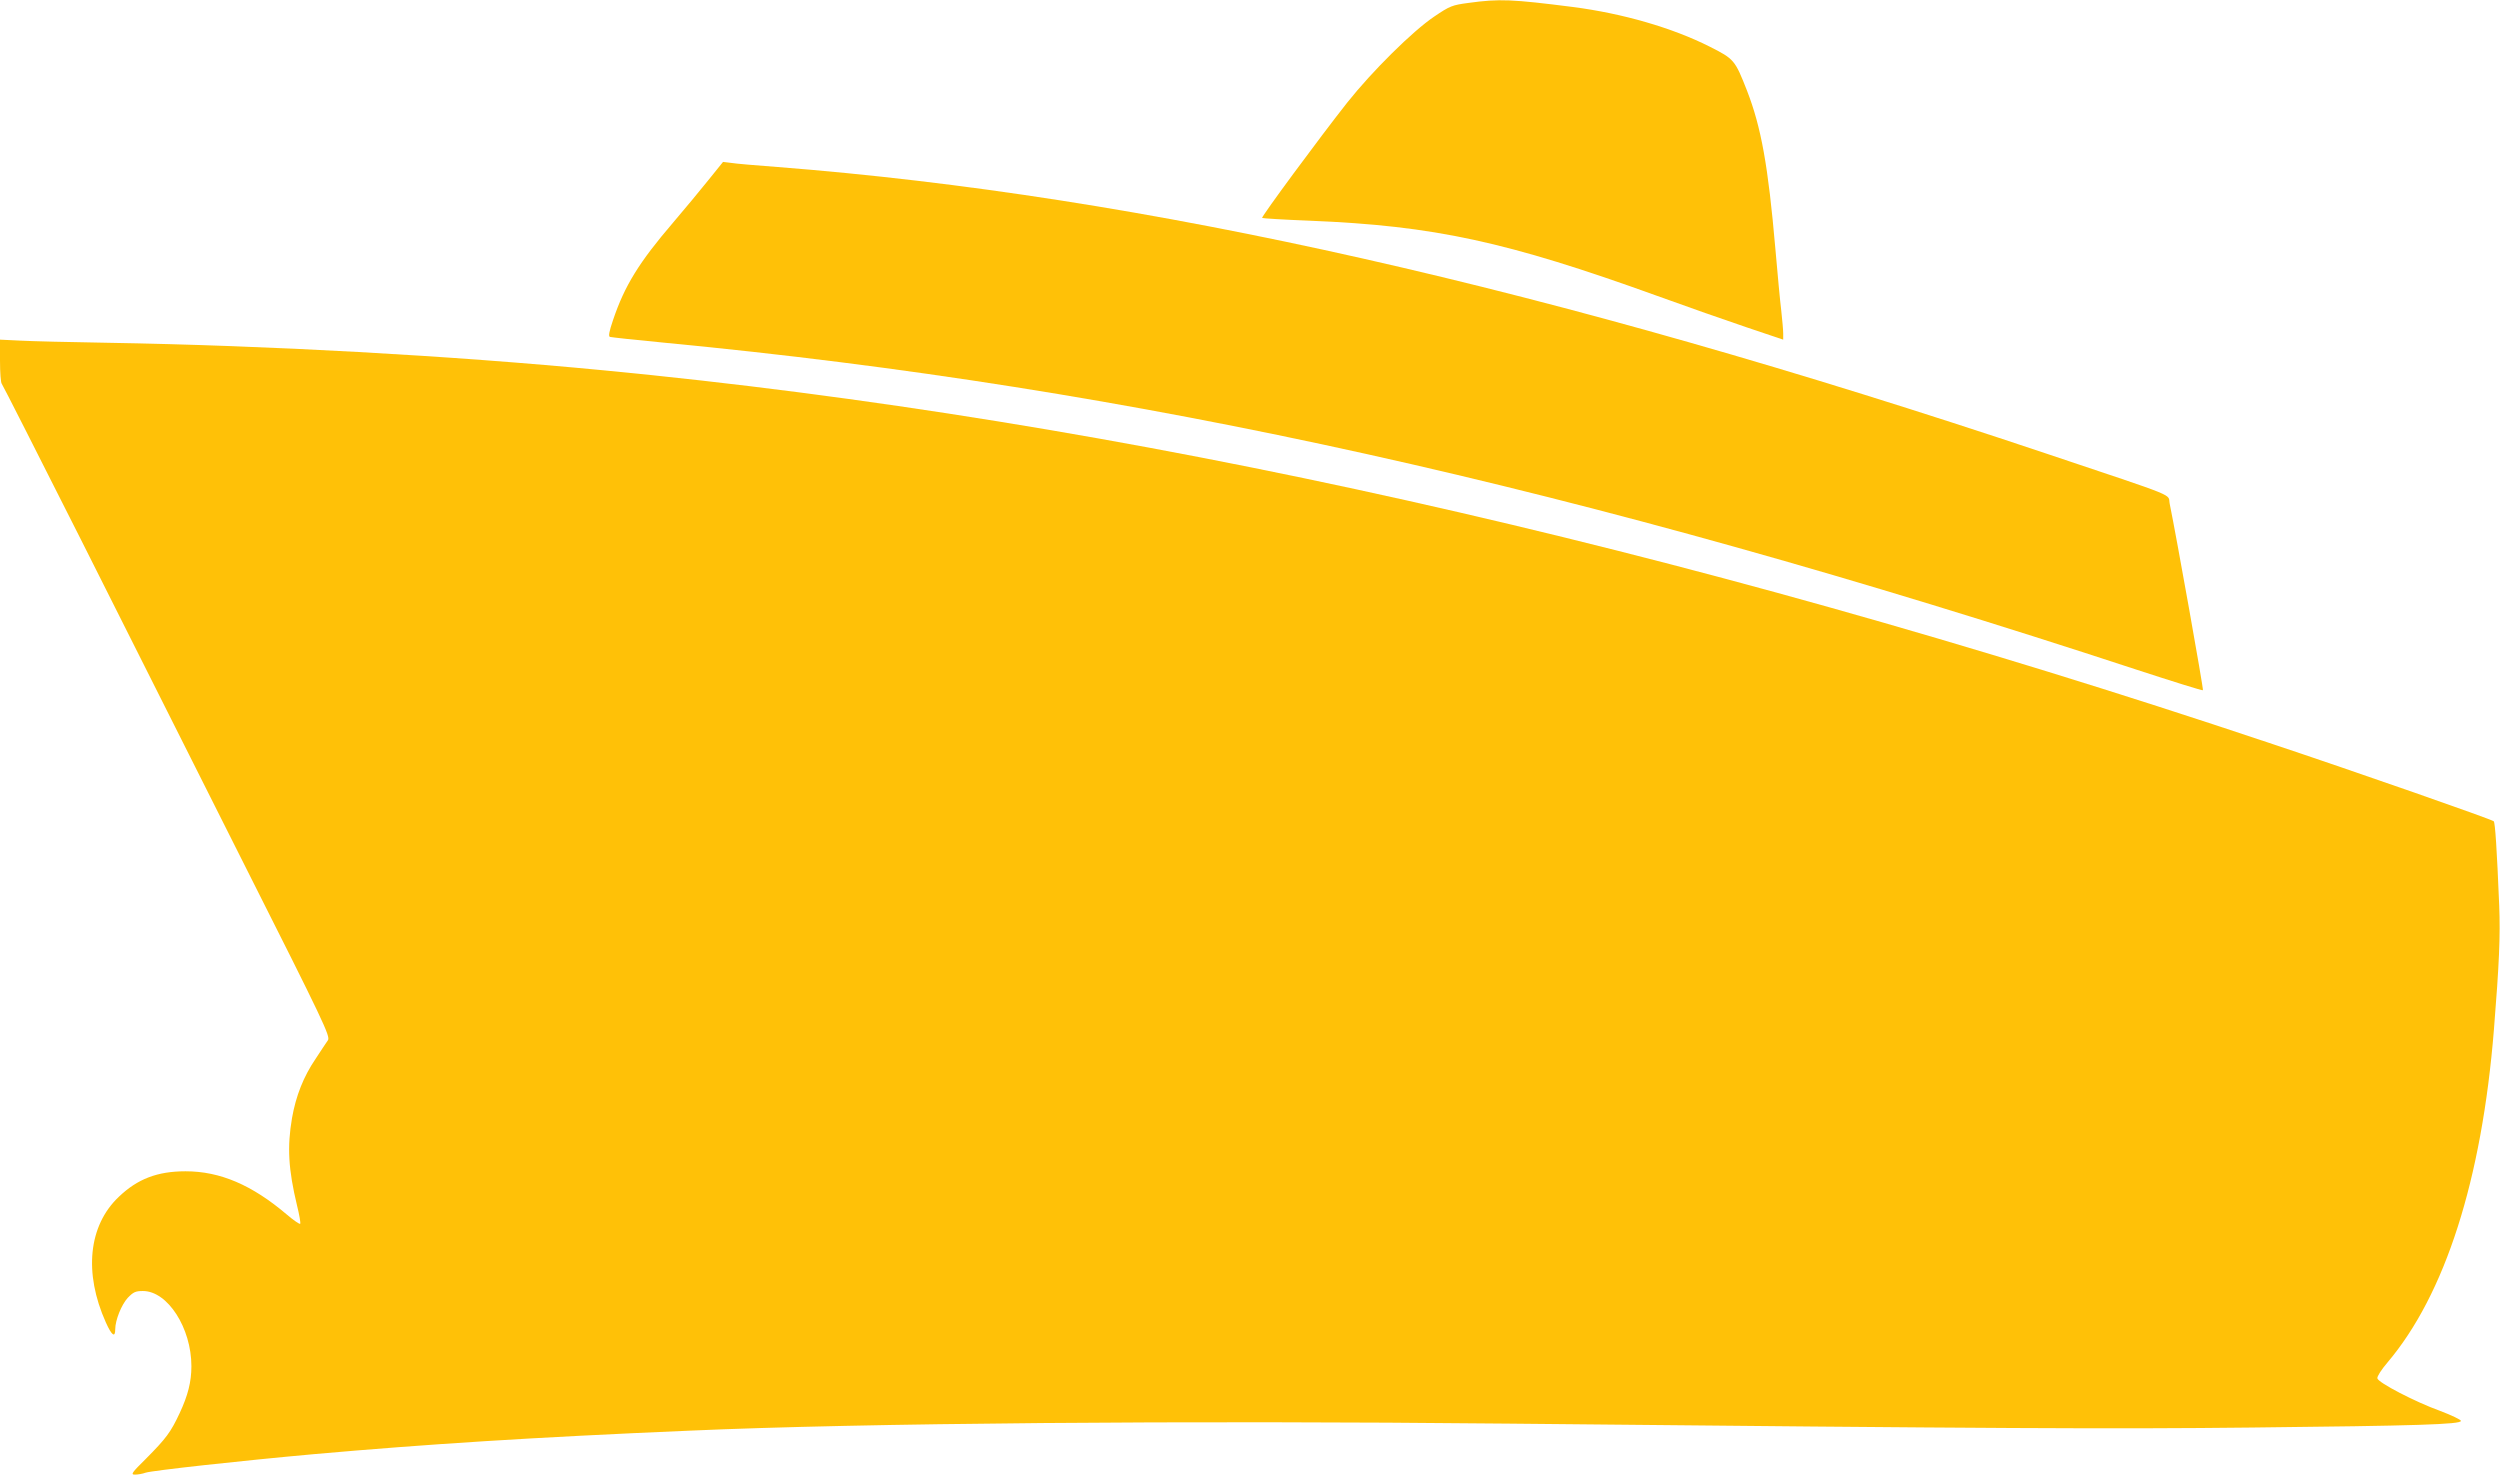
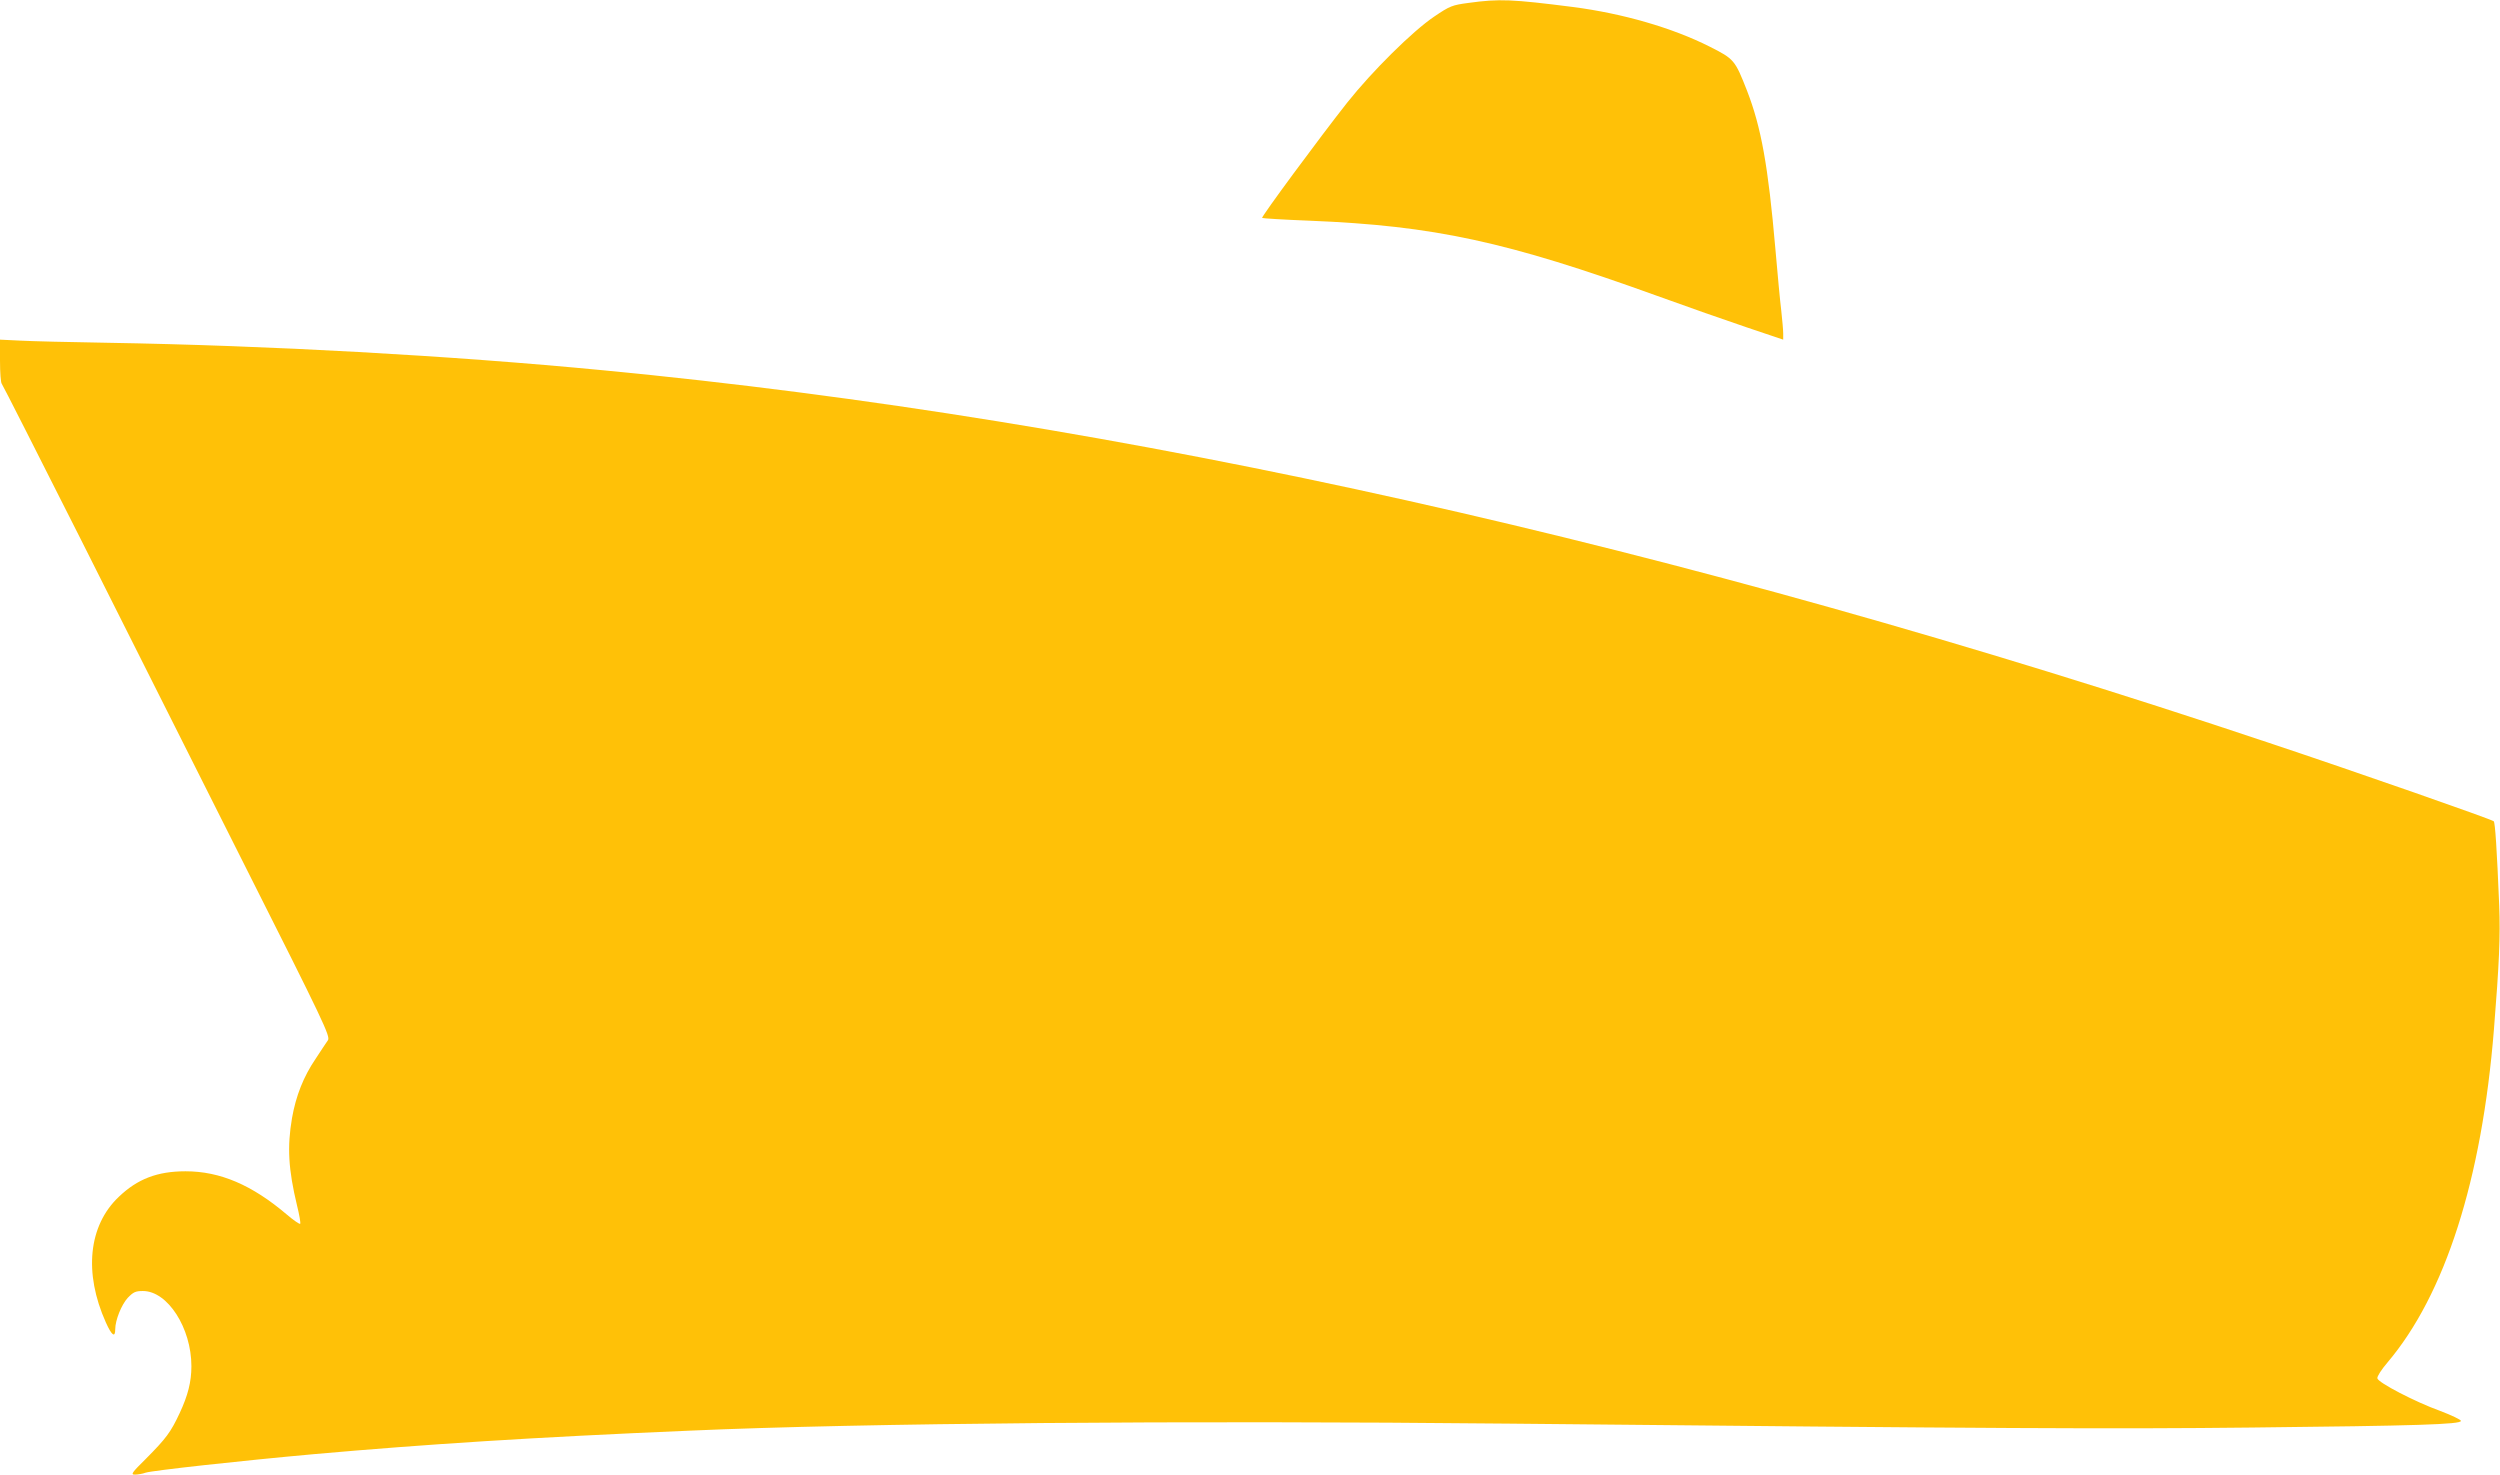
<svg xmlns="http://www.w3.org/2000/svg" version="1.0" width="1280pt" height="755pt" viewBox="0 0 1280 755" preserveAspectRatio="xMidYMid meet">
  <g transform="translate(0,755) scale(0.1,-0.1)" fill="#ffc107" stroke="none">
    <path d="M7518 7535 c-82 -11 -94 -15 -175 -70 -110 -74 -317 -279 -445 -440 -142 -180 -441 -585 -436 -591 3 -2 113 -9 244 -14 638 -26 1009 -107 1779 -385 149 -54 354 -126 458 -161 l187 -63 0 32 c0 18 -5 70 -10 117 -6 47 -19 189 -30 315 -37 427 -73 624 -145 810 -62 158 -66 163 -191 226 -192 97 -446 170 -699 203 -314 40 -378 43 -537 21z" />
-     <path d="M3627 6628 c-41 -51 -122 -149 -181 -218 -174 -203 -248 -323 -307 -498 -20 -59 -25 -84 -16 -87 7 -2 134 -16 282 -30 2405 -230 4666 -732 7535 -1674 184 -60 337 -108 339 -105 4 4 -136 788 -170 954 -12 55 64 24 -639 260 -2541 851 -4610 1318 -6490 1465 -107 8 -214 17 -237 21 l-41 5 -75 -93z" />
    <path d="M0 5703 c0 -60 4 -113 9 -118 5 -6 186 -363 404 -795 217 -432 594 -1181 837 -1665 410 -813 442 -881 429 -901 -8 -11 -36 -54 -63 -95 -62 -91 -101 -190 -121 -304 -25 -147 -19 -261 26 -448 12 -48 19 -90 16 -93 -3 -3 -34 18 -69 48 -178 151 -341 221 -518 221 -144 0 -246 -39 -342 -131 -155 -147 -180 -389 -66 -643 30 -67 48 -80 48 -35 0 47 32 126 64 161 29 30 40 35 78 35 126 0 248 -189 248 -385 0 -80 -18 -150 -60 -240 -46 -98 -68 -128 -172 -233 -74 -73 -80 -82 -57 -82 14 0 39 4 55 10 35 11 486 61 864 95 576 51 1120 86 1920 120 882 39 2533 53 4200 36 2504 -25 3078 -28 3800 -20 843 9 1070 16 1070 34 0 6 -48 29 -106 51 -128 46 -318 145 -322 167 -2 9 21 45 51 80 296 349 484 937 546 1707 27 336 33 479 27 632 -12 294 -21 426 -28 433 -10 10 -690 248 -1155 403 -3038 1017 -5879 1653 -8523 1906 -789 76 -1711 127 -2540 141 -190 3 -391 8 -447 11 l-103 5 0 -108z" />
  </g>
</svg>